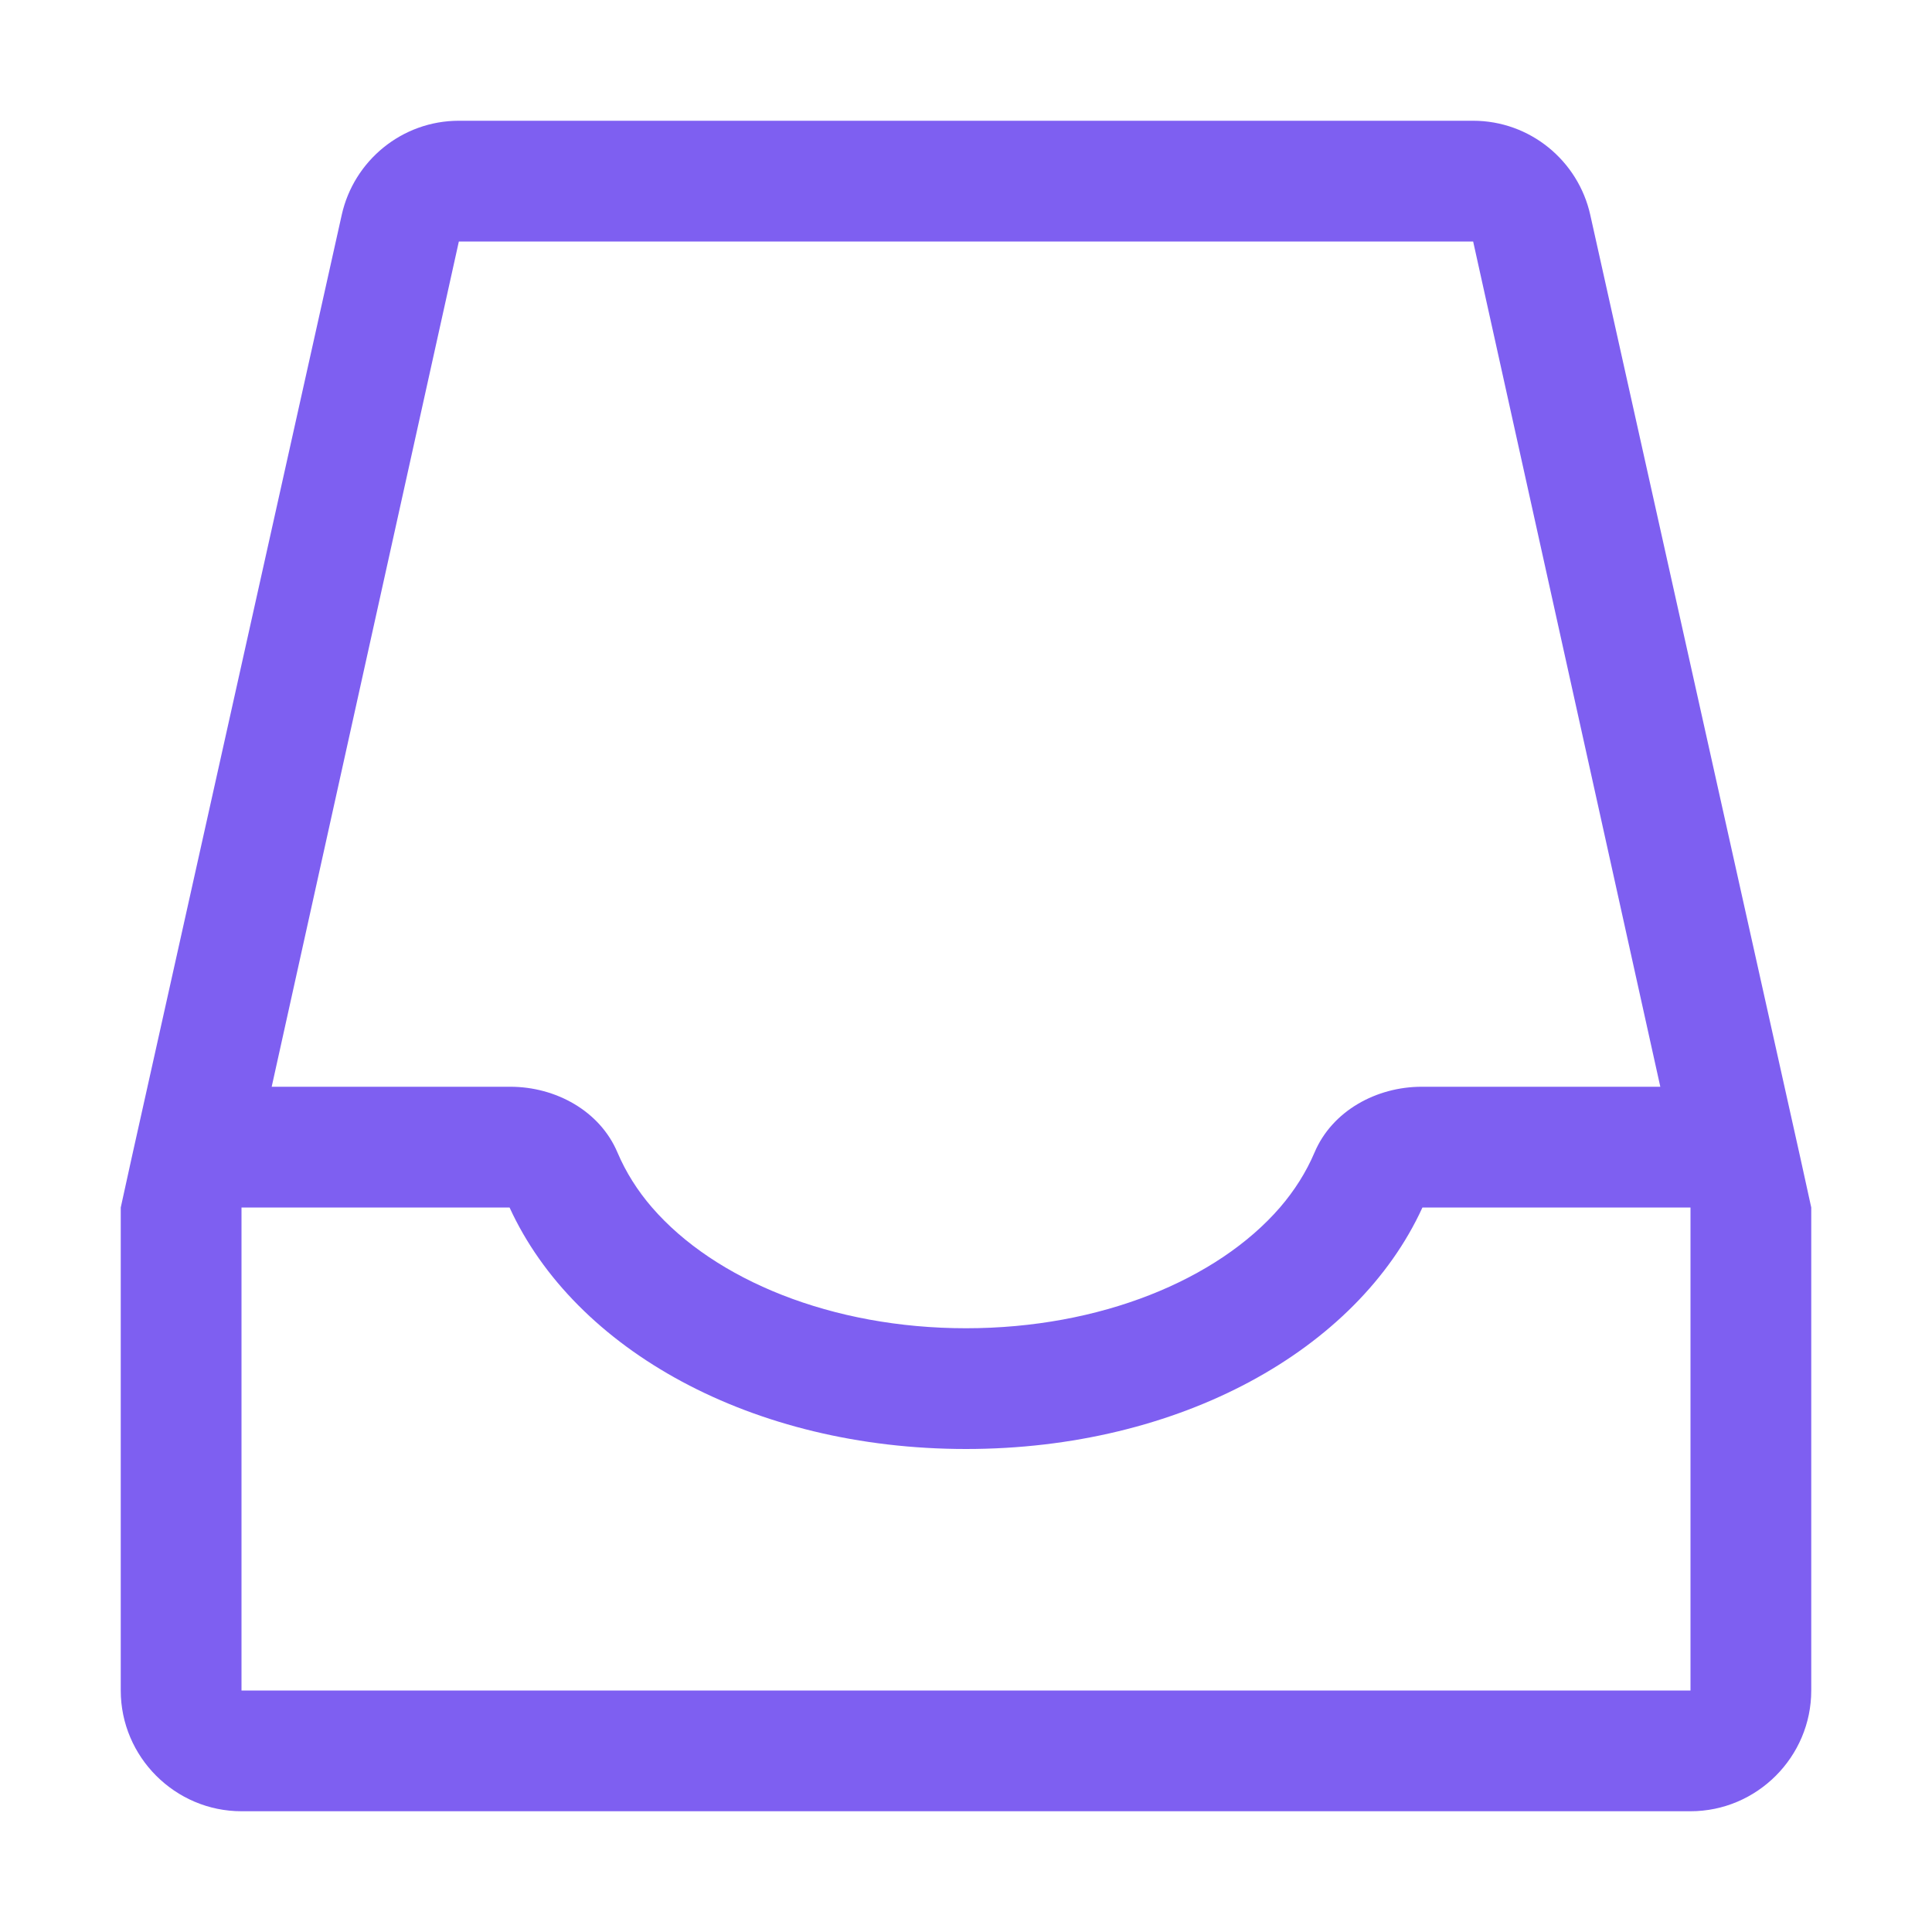
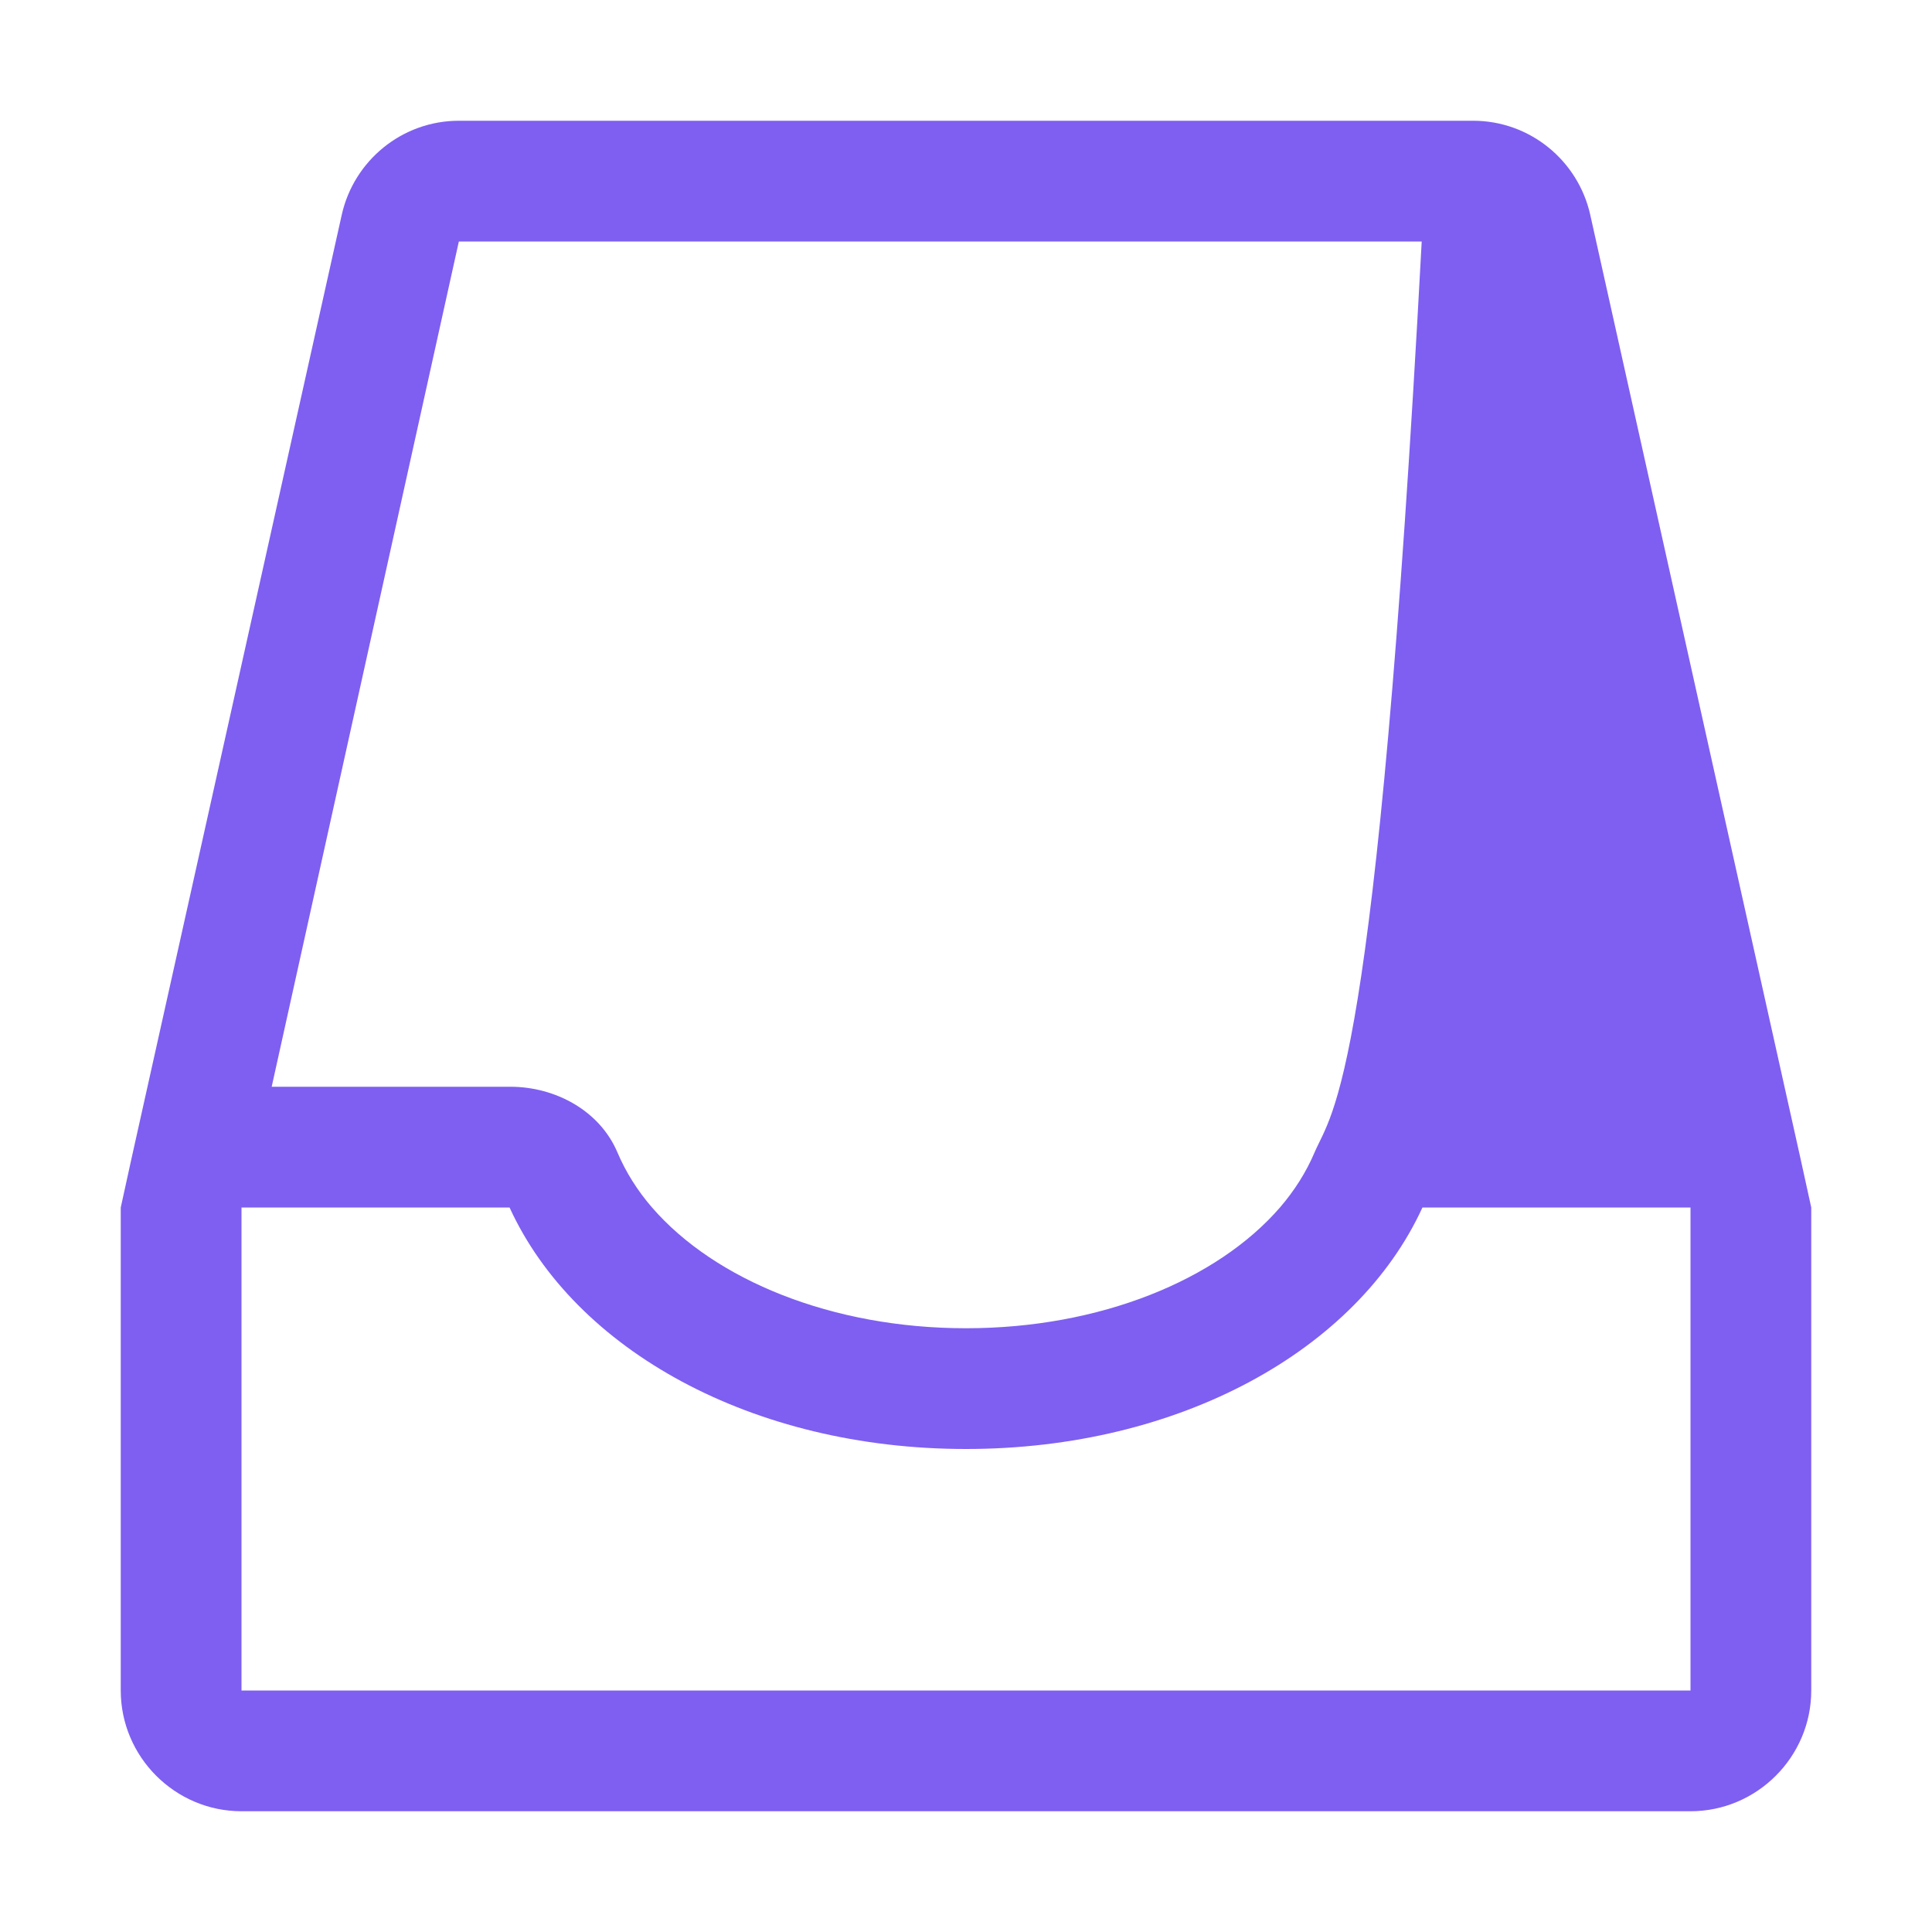
<svg xmlns="http://www.w3.org/2000/svg" width="24" height="24" viewBox="0 0 24 24" fill="none">
  <g id="Icons/16/Storage">
-     <path id="Inbox" fill-rule="evenodd" clip-rule="evenodd" d="M21 21H3V15H6.33C7.14 16.77 9.345 18 12 18C14.655 18 16.86 16.77 17.67 15H21V21ZM5.7 3H18.3L20.625 13.5H17.661C17.099 13.5 16.548 13.799 16.329 14.318C16.226 14.56 16.081 14.79 15.9 15C15.12 15.9 13.665 16.5 12 16.5C10.335 16.5 8.88 15.9 8.1 15C7.918 14.79 7.774 14.56 7.671 14.318C7.452 13.799 6.902 13.5 6.339 13.5H3.375L5.7 3ZM22.365 14.385L19.755 2.67C19.605 1.995 19.005 1.5 18.3 1.5H5.7C4.995 1.5 4.395 1.995 4.245 2.67L1.635 14.385L1.5 15V21C1.5 21.825 2.175 22.5 3 22.5H21C21.825 22.5 22.5 21.825 22.5 21V15L22.365 14.385Z" fill="#7E5FF1" />
+     <path id="Inbox" fill-rule="evenodd" clip-rule="evenodd" d="M21 21H3V15H6.33C7.14 16.77 9.345 18 12 18C14.655 18 16.86 16.77 17.67 15H21V21ZM5.7 3H18.3H17.661C17.099 13.5 16.548 13.799 16.329 14.318C16.226 14.56 16.081 14.79 15.9 15C15.12 15.9 13.665 16.5 12 16.5C10.335 16.5 8.88 15.9 8.1 15C7.918 14.79 7.774 14.56 7.671 14.318C7.452 13.799 6.902 13.5 6.339 13.5H3.375L5.7 3ZM22.365 14.385L19.755 2.67C19.605 1.995 19.005 1.5 18.3 1.5H5.7C4.995 1.5 4.395 1.995 4.245 2.67L1.635 14.385L1.5 15V21C1.5 21.825 2.175 22.5 3 22.5H21C21.825 22.5 22.5 21.825 22.5 21V15L22.365 14.385Z" fill="#7E5FF1" />
  </g>
</svg>